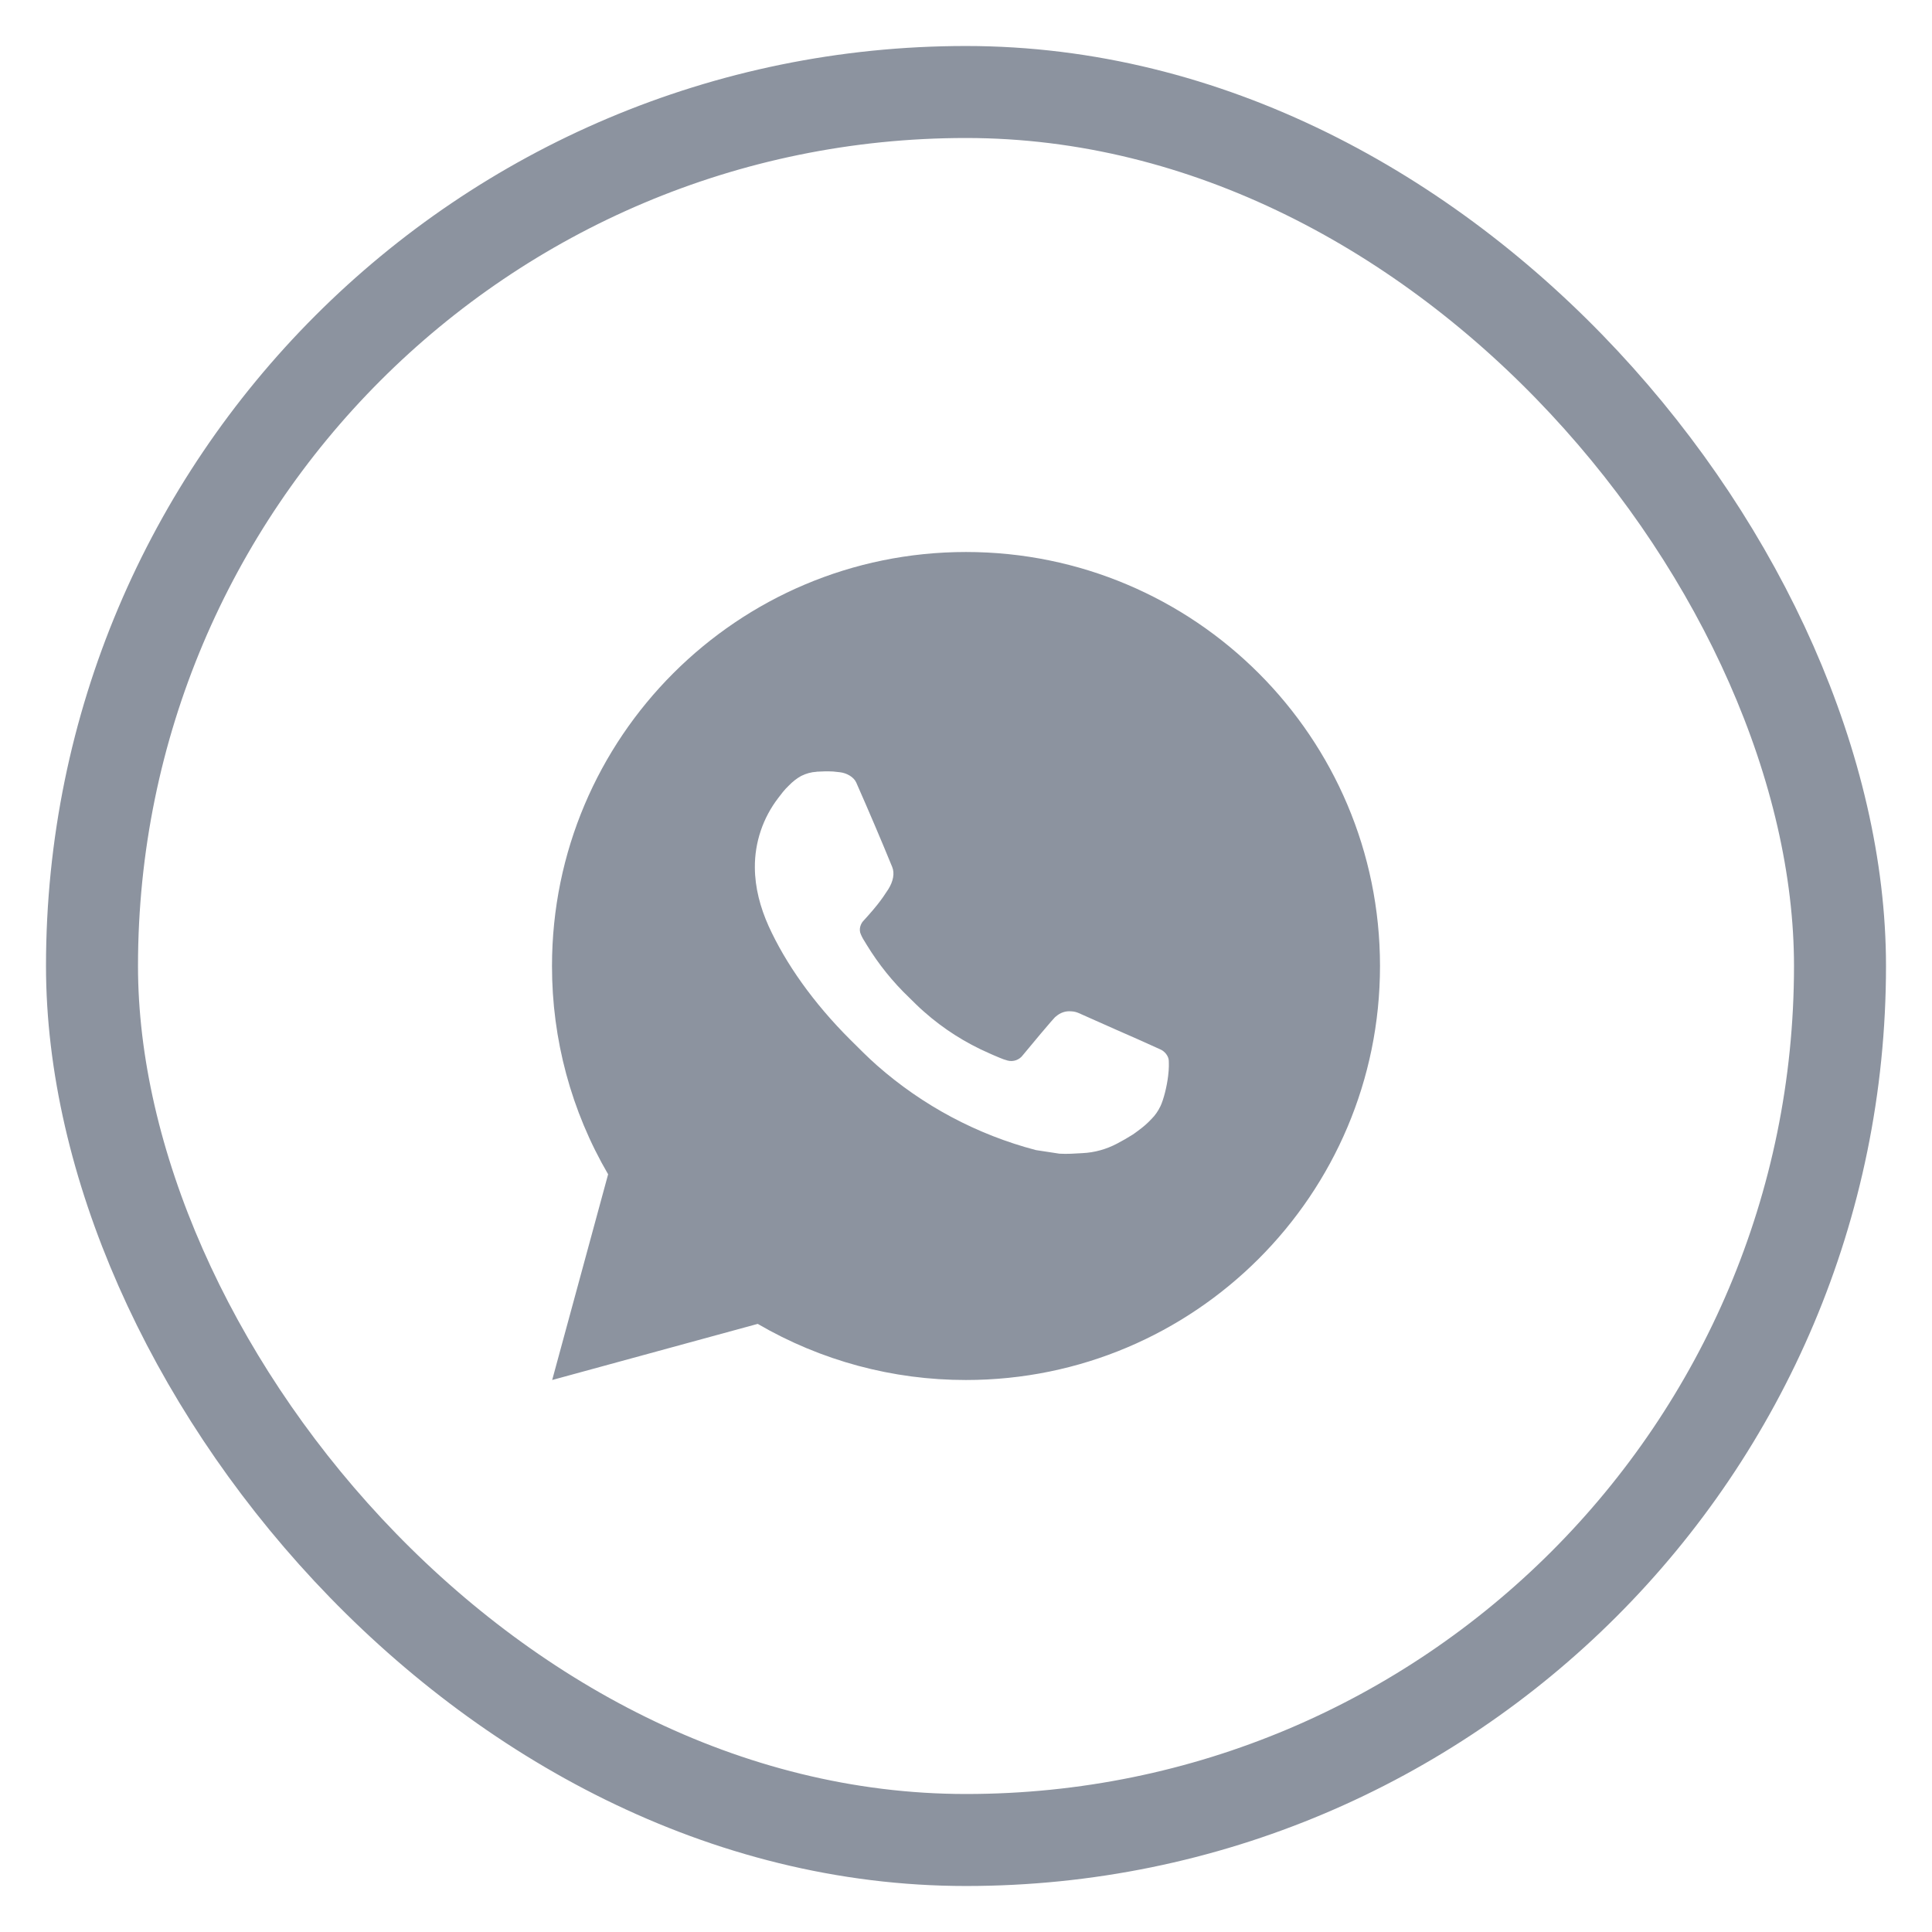
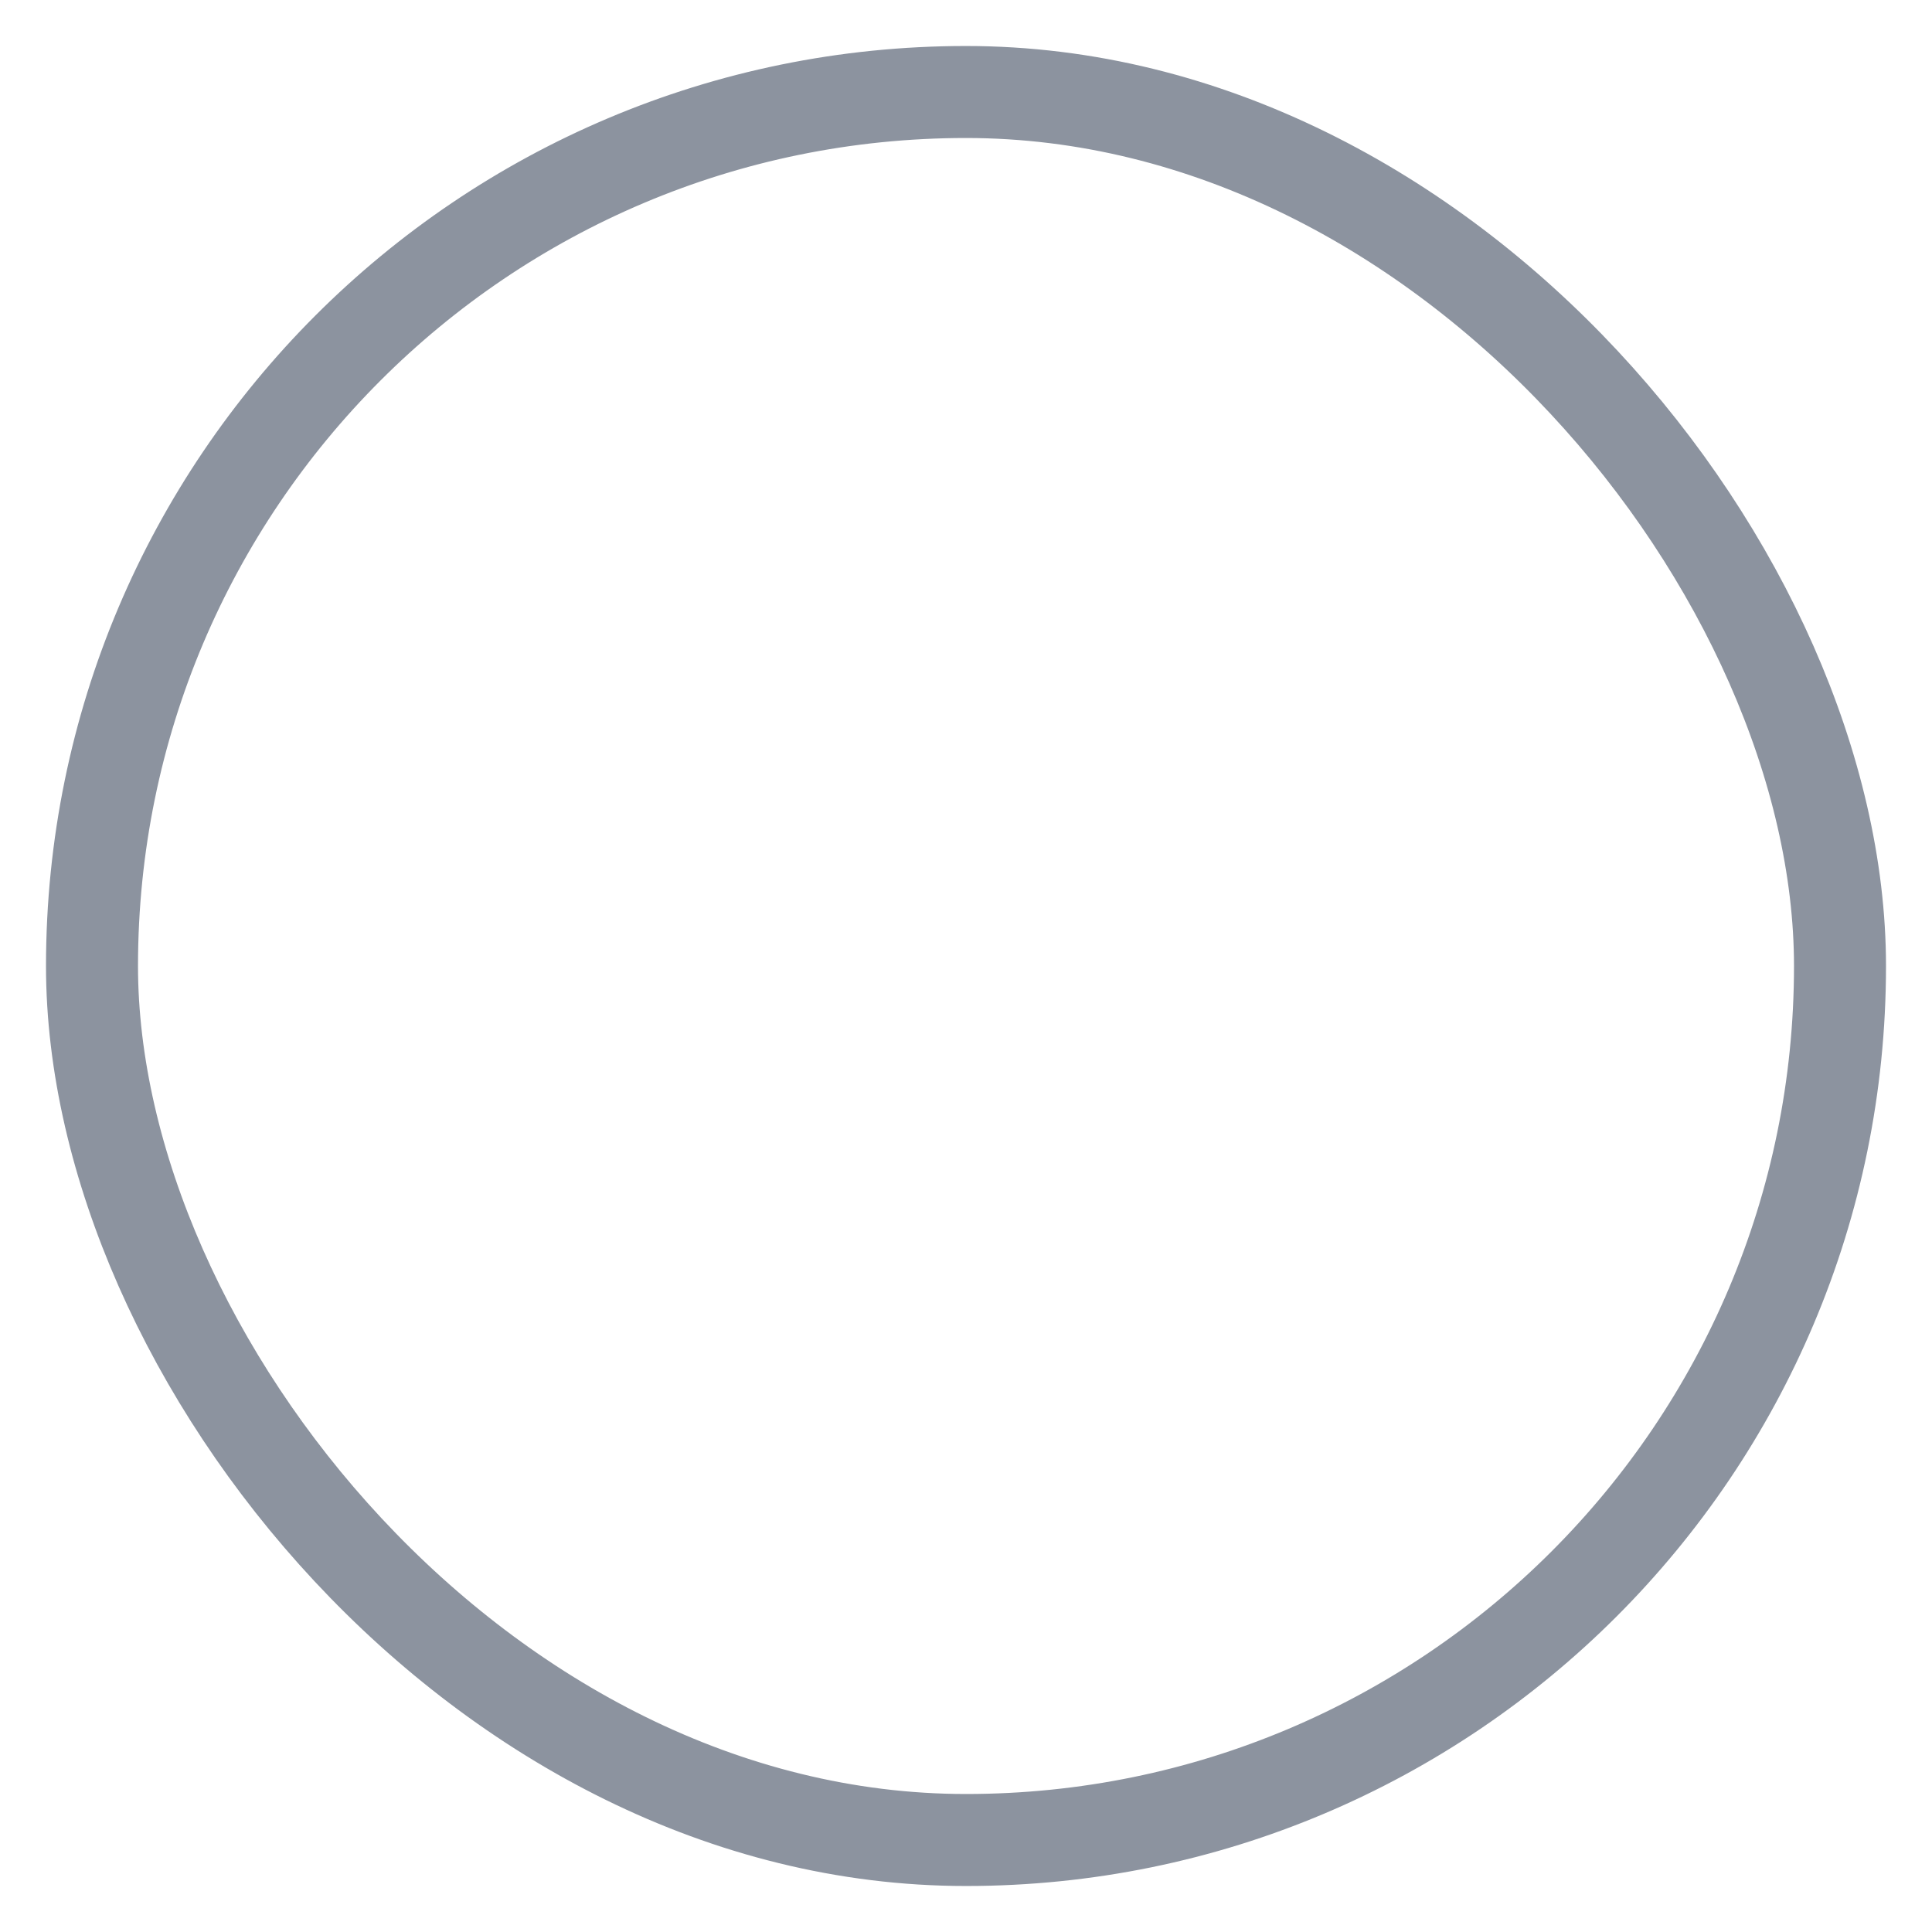
<svg xmlns="http://www.w3.org/2000/svg" width="21" height="21" viewBox="0 0 21 21" fill="none">
  <g id="whatsapp">
    <g id="Instagram">
      <rect id="Rectangle" x="1" y="1" width="19" height="19" rx="9.5" stroke="#8C939F" />
    </g>
-     <path id="Vector" d="M6.002 15L6.61 12.764C6.209 12.077 5.999 11.296 6 10.5C6 8.015 8.015 6 10.5 6C12.985 6 15 8.015 15 10.5C15 12.985 12.985 15 10.5 15C9.705 15.001 8.924 14.791 8.236 14.39L6.002 15ZM8.876 8.389C8.818 8.392 8.761 8.408 8.709 8.434C8.66 8.461 8.616 8.496 8.577 8.536C8.523 8.587 8.492 8.631 8.459 8.674C8.293 8.89 8.203 9.156 8.205 9.429C8.206 9.649 8.264 9.864 8.354 10.065C8.538 10.471 8.84 10.9 9.24 11.299C9.337 11.395 9.431 11.491 9.532 11.58C10.029 12.018 10.62 12.333 11.26 12.501L11.516 12.54C11.599 12.545 11.683 12.539 11.766 12.534C11.897 12.528 12.025 12.492 12.141 12.431C12.2 12.4 12.258 12.367 12.313 12.332C12.313 12.332 12.333 12.319 12.37 12.291C12.431 12.246 12.468 12.214 12.518 12.161C12.556 12.123 12.588 12.077 12.613 12.025C12.648 11.952 12.683 11.812 12.697 11.696C12.708 11.607 12.705 11.558 12.704 11.528C12.702 11.48 12.662 11.43 12.618 11.409L12.356 11.291C12.356 11.291 11.965 11.12 11.726 11.012C11.701 11.001 11.674 10.994 11.646 10.993C11.615 10.99 11.584 10.993 11.555 11.003C11.526 11.013 11.499 11.029 11.476 11.05V11.049C11.474 11.049 11.444 11.075 11.118 11.469C11.1 11.494 11.074 11.513 11.044 11.524C11.015 11.534 10.983 11.536 10.953 11.528C10.923 11.52 10.895 11.51 10.867 11.498C10.811 11.475 10.792 11.466 10.753 11.449L10.751 11.448C10.494 11.336 10.255 11.184 10.045 10.998C9.988 10.949 9.935 10.895 9.881 10.842C9.704 10.673 9.55 10.481 9.422 10.272L9.396 10.229C9.377 10.2 9.361 10.169 9.35 10.137C9.333 10.071 9.377 10.018 9.377 10.018C9.377 10.018 9.487 9.898 9.537 9.833C9.58 9.779 9.619 9.723 9.656 9.665C9.709 9.58 9.726 9.492 9.698 9.424C9.572 9.116 9.441 8.81 9.307 8.506C9.28 8.445 9.202 8.402 9.13 8.394C9.106 8.391 9.082 8.388 9.057 8.386C8.997 8.383 8.936 8.384 8.876 8.388V8.389Z" fill="#8C939F" />
  </g>
</svg>